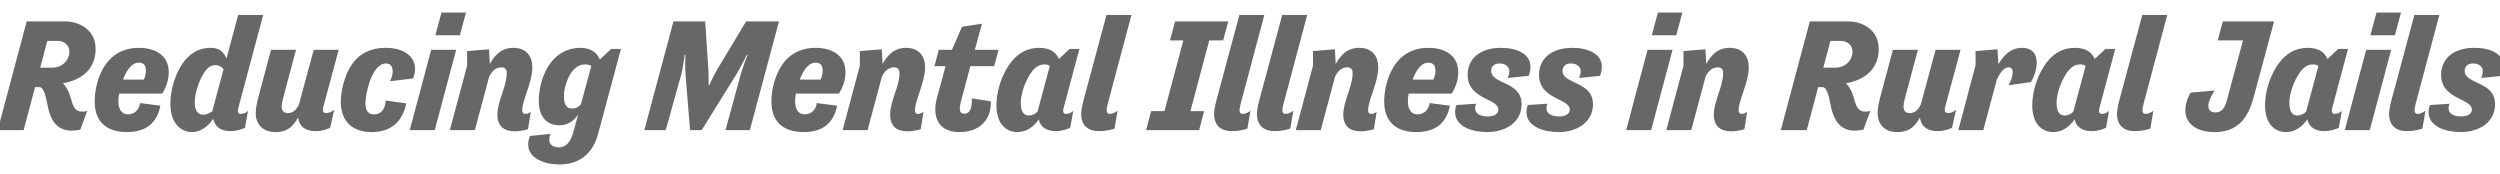
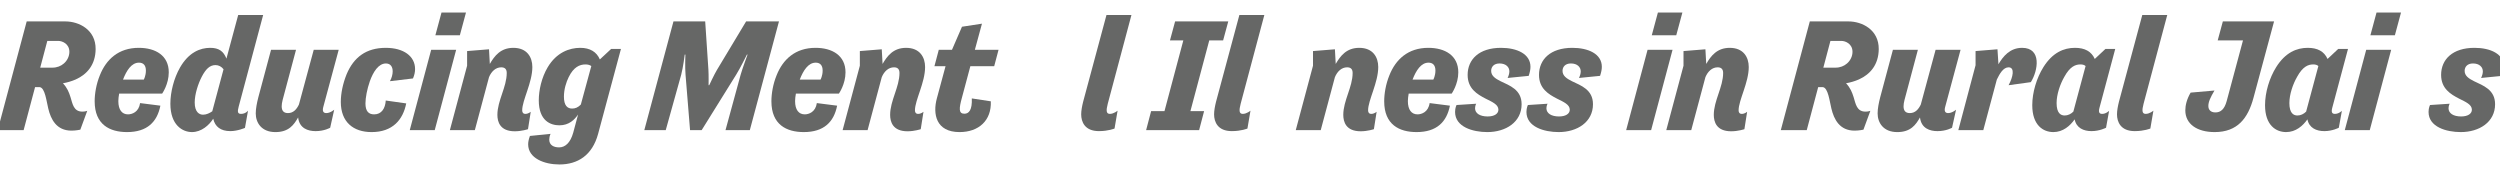
<svg xmlns="http://www.w3.org/2000/svg" version="1.0" id="Layer_1" x="0px" y="0px" viewBox="0 0 700 48.824" style="enable-background:new 0 0 700 48.824;" xml:space="preserve">
  <style type="text/css">
	.st0{fill:#666766;}
</style>
  <g>
    <path class="st0" d="M7.472,5.997h10.825c3.789,0,8.525,2.3,8.479,7.758   c-0.045,4.33-2.345,7.037-5.548,8.48c-1.127,0.496-2.345,0.856-3.608,1.082   c1.218,1.309,1.669,2.481,2.12,3.88c0.586,1.894,0.857,4.059,3.338,4.059   c0.767,0,1.353-0.225,1.353-0.225l-1.939,5.276c0,0-1.218,0.271-2.481,0.271   c-4.195,0-5.773-3.158-6.495-6.18c-0.496-1.984-0.902-5.818-2.391-5.999H9.817   L6.615,36.443h-7.262L7.472,5.997z M13.245,11.455l-1.985,7.487h3.428   c1.263,0,2.391-0.451,3.202-1.172c0.947-0.812,1.534-2.03,1.534-3.248   c0-2.3-2.03-3.067-3.112-3.067H13.245z" />
    <path class="st0" d="M27.95,21.107c1.759-4.465,5.232-7.713,10.916-7.713   c4.691,0,8.39,2.165,8.39,6.856c0,3.338-1.85,5.953-1.85,5.953H33.362   c-0.135,0.768-0.226,1.489-0.226,2.12c0,2.436,1.038,3.699,2.707,3.699   c1.127,0,3.022-0.632,3.383-3.158l5.683,0.723c-0.902,4.555-3.698,7.396-9.336,7.396   c-4.826,0-9.066-2.074-9.066-8.615C26.506,26.204,26.958,23.543,27.95,21.107z    M34.445,22.28h5.819c0,0,0.586-1.037,0.586-2.525c0-1.489-0.722-2.21-1.94-2.21   C36.835,17.544,35.438,19.709,34.445,22.28z" />
    <path class="st0" d="M50.412,18.897c2.436-4.24,5.638-5.503,8.435-5.503   c2.436,0,3.744,0.947,4.556,3.022l3.292-12.224h6.991l-6.856,25.665   c-0.406,1.488-0.271,2.029,0.677,2.029c1.263,0,1.939-0.902,1.939-0.902l-0.857,4.826   c0,0-2.03,0.902-4.105,0.902c-2.661,0-4.285-1.218-4.781-3.473   c-1.173,1.849-3.338,3.743-5.954,3.743c-2.661,0-6.044-1.984-6.044-7.938   C47.706,25.798,48.698,21.874,50.412,18.897z M59.433,31.166l3.158-11.772   c-0.542-0.722-1.353-1.173-2.255-1.173c-1.624,0-2.751,1.173-3.834,3.248   c-0.992,1.895-1.984,4.871-1.984,7.217c0,2.751,1.308,3.428,2.345,3.428   C57.809,32.113,58.711,31.662,59.433,31.166z" />
    <path class="st0" d="M72.333,27.242l3.563-13.306h6.991l-3.744,14.028   c-0.181,0.677-0.271,1.308-0.271,1.804c0,1.173,0.497,1.895,1.759,1.895   c1.534,0,2.436-1.082,3.067-2.391l4.149-15.335h6.991l-4.33,16.057   c-0.315,1.218,0.09,1.669,0.857,1.669c1.128,0,2.21-0.947,2.21-0.947l-1.128,5.052   c0,0-1.624,0.947-4.06,0.947c-2.165,0-4.555-0.767-4.916-3.834   c-1.173,2.075-2.616,4.104-6.36,4.104c-3.924,0-5.503-2.661-5.503-5.232   C71.612,30.399,71.928,28.82,72.333,27.242z" />
    <path class="st0" d="M97.052,20.792c1.984-4.736,5.458-7.397,10.96-7.397   c4.961,0,8.209,2.301,8.209,5.954c0,0.812-0.181,1.669-0.586,2.616l-6.45,0.767   c0.496-0.902,0.767-1.895,0.767-2.751c0-1.264-0.586-2.21-1.895-2.21   c-2.075,0-3.563,2.345-4.51,5.006c-0.767,2.21-1.218,4.601-1.218,6.18   c0,2.21,0.902,3.067,2.436,3.067c2.075,0,3.112-1.669,3.248-3.879l5.728,0.812   c-0.902,4.601-3.833,8.028-9.697,8.028c-5.142,0-8.615-2.842-8.615-8.435   C95.428,26.114,96.015,23.363,97.052,20.792z" />
    <path class="st0" d="M120.732,13.936h6.991l-5.999,22.507h-6.991L120.732,13.936z M123.619,3.516   h6.855l-1.714,6.36h-6.856L123.619,3.516z" />
    <path class="st0" d="M130.79,18.401v-4.104l6.134-0.496l0.226,4.104   c1.308-2.255,3.022-4.511,6.585-4.511c3.834,0,5.322,2.616,5.322,5.367   c0,4.376-2.842,9.292-2.842,12.134c0,0.541,0.226,0.992,0.902,0.992   c0.812,0,1.488-0.586,1.488-0.586l-0.767,4.871c0,0-1.759,0.586-3.699,0.586   c-4.149,0-4.871-2.661-4.871-4.601c0-3.969,2.616-7.803,2.616-11.728   c0-1.082-0.541-1.578-1.533-1.578c-1.534,0-2.751,1.128-3.428,2.751l-3.969,14.84h-6.991   L130.79,18.401z" />
    <path class="st0" d="M153.343,18.852c2.481-4.195,6.134-5.458,9.111-5.458   c2.751,0,4.601,1.128,5.503,3.248l3.157-2.932h2.751l-6.405,23.815   c-1.624,5.954-5.683,8.525-10.825,8.525c-4.195,0-8.75-1.714-8.75-5.639   c0-0.721,0.18-1.488,0.496-2.345l5.773-0.587c-0.271,0.632-0.361,1.173-0.361,1.624   c0,1.533,1.263,2.165,2.751,2.165c1.668,0,3.157-1.218,3.969-4.149l1.353-5.052   c-0.992,1.443-2.526,3.021-5.232,3.021c-2.436,0-5.773-1.218-5.773-6.991   C150.862,25.302,151.629,21.739,153.343,18.852z M162.634,29.271l2.932-10.78   c-0.451-0.315-0.993-0.451-1.624-0.451c-1.669,0-3.338,0.767-4.691,3.518   c-0.722,1.443-1.353,3.474-1.353,5.503c0,2.526,0.992,3.338,2.3,3.338   C161.011,30.399,161.822,30.129,162.634,29.271z" />
    <path class="st0" d="M188.57,5.997h8.886l0.902,13.577c0.09,1.354,0.045,4.285,0.045,4.285   h0.181c0,0,1.353-2.932,2.165-4.285l8.164-13.577h9.202l-8.164,30.446h-6.811l4.24-15.516   c0.451-1.624,1.939-5.639,1.939-5.639h-0.181c0,0-1.984,4.015-3.022,5.639l-9.652,15.516   h-3.248l-1.263-15.516c-0.18-2.03-0.045-5.639-0.045-5.639h-0.181   c0,0-0.451,3.608-0.992,5.639l-4.33,15.516h-5.999L188.57,5.997z" />
    <path class="st0" d="M217.438,21.107c1.759-4.465,5.232-7.713,10.916-7.713   c4.691,0,8.39,2.165,8.39,6.856c0,3.338-1.849,5.953-1.849,5.953h-12.043   c-0.135,0.768-0.225,1.489-0.225,2.12c0,2.436,1.037,3.699,2.706,3.699   c1.127,0,3.022-0.632,3.383-3.158l5.683,0.723c-0.902,4.555-3.698,7.396-9.336,7.396   c-4.826,0-9.066-2.074-9.066-8.615C215.995,26.204,216.446,23.543,217.438,21.107z    M223.934,22.28h5.819c0,0,0.586-1.037,0.586-2.525c0-1.489-0.722-2.21-1.939-2.21   C226.324,17.544,224.926,19.709,223.934,22.28z" />
    <path class="st0" d="M240.758,18.401v-4.104l6.134-0.496l0.226,4.104   c1.308-2.255,3.022-4.511,6.585-4.511c3.834,0,5.322,2.616,5.322,5.367   c0,4.376-2.842,9.292-2.842,12.134c0,0.541,0.226,0.992,0.902,0.992   c0.812,0,1.488-0.586,1.488-0.586l-0.767,4.871c0,0-1.759,0.586-3.699,0.586   c-4.149,0-4.871-2.661-4.871-4.601c0-3.969,2.616-7.803,2.616-11.728   c0-1.082-0.541-1.578-1.533-1.578c-1.534,0-2.751,1.128-3.428,2.751l-3.969,14.84h-6.991   L240.758,18.401z" />
    <path class="st0" d="M262.86,13.936h3.698l2.797-6.45l5.593-0.857l-1.984,7.307h6.63   l-1.218,4.601h-6.676l-2.391,8.931c-0.767,2.841-0.947,4.375,0.722,4.375   c1.263,0,2.21-1.037,2.075-4.285l5.322,0.812c0.226,5.368-3.383,8.615-8.75,8.615   c-6.63,0-7.533-5.097-6.36-9.427l2.436-9.021h-3.112L262.86,13.936z" />
-     <path class="st0" d="M282.12,18.807c2.571-4.105,5.728-5.413,8.84-5.413   c2.751,0,4.601,0.993,5.548,3.112l2.977-2.796h2.751l-4.42,16.508   c-0.315,1.218-0.045,1.669,0.767,1.669c1.083,0,1.939-0.856,1.939-0.856l-0.857,4.735   c0,0-1.759,0.947-4.06,0.947c-2.21,0-4.24-0.856-4.736-3.293   c-1.263,1.805-3.248,3.563-5.954,3.563c-2.842,0-5.909-1.895-5.909-7.532   C279.007,25.888,280.225,21.829,282.12,18.807z M290.509,31.255l3.428-12.765   c-0.361-0.315-0.812-0.451-1.443-0.451c-1.398,0-2.932,0.586-4.51,3.473   c-1.173,2.029-2.165,4.916-2.165,7.352c0,2.842,1.172,3.474,2.255,3.474   C288.976,32.338,289.833,31.932,290.509,31.255z" />
    <path class="st0" d="M310.175,29.045c-0.496,1.895-0.451,2.842,0.586,2.842   c1.127,0,2.165-0.902,2.165-0.902l-0.857,5.007c0,0-1.714,0.722-4.375,0.722   c-3.969,0-4.961-2.616-4.961-4.69c0-0.992,0.226-2.256,0.542-3.519l6.54-24.312h6.991   L310.175,29.045z" />
    <path class="st0" d="M322.309,31.121h3.744l5.277-19.801h-3.744l1.443-5.322h14.885l-1.443,5.322   h-3.879l-5.277,19.801h3.834l-1.398,5.322h-14.839L322.309,31.121z" />
    <path class="st0" d="M347.387,29.045c-0.496,1.895-0.451,2.842,0.586,2.842   c1.127,0,2.165-0.902,2.165-0.902l-0.857,5.007c0,0-1.714,0.722-4.375,0.722   c-3.969,0-4.961-2.616-4.961-4.69c0-0.992,0.226-2.256,0.542-3.519l6.54-24.312h6.991   L347.387,29.045z" />
-     <path class="st0" d="M359.385,29.045c-0.496,1.895-0.45,2.842,0.587,2.842   c1.128,0,2.165-0.902,2.165-0.902l-0.857,5.007c0,0-1.714,0.722-4.375,0.722   c-3.969,0-4.961-2.616-4.961-4.69c0-0.992,0.225-2.256,0.541-3.519l6.54-24.312h6.991   L359.385,29.045z" />
    <path class="st0" d="M367.64,18.401v-4.104l6.135-0.496L374,17.905   c1.308-2.255,3.021-4.511,6.585-4.511c3.834,0,5.322,2.616,5.322,5.367   c0,4.376-2.842,9.292-2.842,12.134c0,0.541,0.226,0.992,0.902,0.992   c0.812,0,1.488-0.586,1.488-0.586l-0.767,4.871c0,0-1.759,0.586-3.698,0.586   c-4.15,0-4.872-2.661-4.872-4.601c0-3.969,2.616-7.803,2.616-11.728   c0-1.082-0.541-1.578-1.533-1.578c-1.534,0-2.752,1.128-3.428,2.751l-3.97,14.84h-6.991   L367.64,18.401z" />
    <path class="st0" d="M389.02,21.107c1.759-4.465,5.231-7.713,10.915-7.713   c4.691,0,8.39,2.165,8.39,6.856c0,3.338-1.85,5.953-1.85,5.953h-12.043   c-0.135,0.768-0.226,1.489-0.226,2.12c0,2.436,1.038,3.699,2.706,3.699   c1.128,0,3.022-0.632,3.384-3.158l5.683,0.723c-0.902,4.555-3.698,7.396-9.337,7.396   c-4.826,0-9.065-2.074-9.065-8.615C387.576,26.204,388.027,23.543,389.02,21.107z    M395.515,22.28h5.818c0,0,0.586-1.037,0.586-2.525c0-1.489-0.722-2.21-1.939-2.21   C397.905,17.544,396.507,19.709,395.515,22.28z" />
    <path class="st0" d="M420.277,13.394c4.42,0,8.254,1.669,8.254,5.322   c0,0.722-0.18,1.579-0.496,2.526l-5.908,0.586c0.271-0.541,0.496-1.218,0.496-1.849   c0-1.173-0.947-2.21-2.752-2.21c-1.578,0-2.345,0.947-2.345,2.075   c0,1.398,1.173,2.165,2.616,2.887c2.525,1.218,5.908,2.346,5.908,6.45   c0,5.007-4.42,7.803-9.607,7.803c-4.06,0-9.021-1.443-9.021-5.638   c0-1.173,0.405-1.939,0.405-1.939l5.503-0.361c-0.226,0.451-0.315,0.902-0.315,1.263   c0,1.443,1.398,2.301,3.519,2.301c1.894,0,3.021-0.767,3.021-1.895   c0-1.443-1.714-2.165-3.608-3.112c-2.346-1.218-5.007-2.796-5.007-6.63   C410.94,16.642,414.144,13.394,420.277,13.394z" />
    <path class="st0" d="M440.259,13.394c4.421,0,8.254,1.669,8.254,5.322   c0,0.722-0.18,1.579-0.496,2.526l-5.908,0.586c0.271-0.541,0.496-1.218,0.496-1.849   c0-1.173-0.947-2.21-2.752-2.21c-1.578,0-2.345,0.947-2.345,2.075   c0,1.398,1.173,2.165,2.616,2.887c2.525,1.218,5.908,2.346,5.908,6.45   c0,5.007-4.42,7.803-9.607,7.803c-4.06,0-9.021-1.443-9.021-5.638   c0-1.173,0.405-1.939,0.405-1.939l5.503-0.361c-0.226,0.451-0.315,0.902-0.315,1.263   c0,1.443,1.398,2.301,3.519,2.301c1.894,0,3.021-0.767,3.021-1.895   c0-1.443-1.714-2.165-3.608-3.112c-2.346-1.218-5.007-2.796-5.007-6.63   C430.922,16.642,434.125,13.394,440.259,13.394z" />
    <path class="st0" d="M461.323,13.936h6.991l-5.999,22.507h-6.991L461.323,13.936z M464.21,3.516   h6.856l-1.714,6.36h-6.856L464.21,3.516z" />
    <path class="st0" d="M471.381,18.401v-4.104l6.135-0.496l0.226,4.104   c1.308-2.255,3.021-4.511,6.585-4.511c3.834,0,5.322,2.616,5.322,5.367   c0,4.376-2.842,9.292-2.842,12.134c0,0.541,0.226,0.992,0.902,0.992   c0.812,0,1.488-0.586,1.488-0.586l-0.767,4.871c0,0-1.759,0.586-3.698,0.586   c-4.15,0-4.872-2.661-4.872-4.601c0-3.969,2.616-7.803,2.616-11.728   c0-1.082-0.541-1.578-1.533-1.578c-1.533,0-2.752,1.128-3.428,2.751l-3.97,14.84h-6.991   L471.381,18.401z" />
    <path class="st0" d="M506.744,5.997h10.825c3.789,0,8.524,2.3,8.479,7.758   c-0.045,4.33-2.346,7.037-5.548,8.48c-1.128,0.496-2.346,0.856-3.608,1.082   c1.218,1.309,1.669,2.481,2.12,3.88c0.586,1.894,0.856,4.059,3.338,4.059   c0.767,0,1.353-0.225,1.353-0.225l-1.939,5.276c0,0-1.218,0.271-2.48,0.271   c-4.194,0-5.773-3.158-6.495-6.18c-0.496-1.984-0.902-5.818-2.391-5.999h-1.308   l-3.203,12.043H498.625L506.744,5.997z M512.518,11.455l-1.984,7.487h3.428   c1.263,0,2.391-0.451,3.202-1.172c0.947-0.812,1.534-2.03,1.534-3.248   c0-2.3-2.03-3.067-3.112-3.067H512.518z" />
    <path class="st0" d="M526.455,27.242l3.563-13.306h6.991l-3.743,14.028   c-0.181,0.677-0.271,1.308-0.271,1.804c0,1.173,0.496,1.895,1.759,1.895   c1.533,0,2.436-1.082,3.067-2.391l4.149-15.335h6.991l-4.33,16.057   c-0.315,1.218,0.09,1.669,0.857,1.669c1.127,0,2.21-0.947,2.21-0.947l-1.128,5.052   c0,0-1.624,0.947-4.06,0.947c-2.165,0-4.556-0.767-4.916-3.834   c-1.173,2.075-2.616,4.104-6.36,4.104c-3.924,0-5.502-2.661-5.502-5.232   C525.734,30.399,526.05,28.82,526.455,27.242z" />
    <path class="st0" d="M553.158,18.266v-3.969l6.135-0.496l0.271,4.195   c1.308-2.255,3.247-4.601,6.63-4.601c5.548,0,4.466,6.405,2.436,9.607l-6.224,0.857   c1.263-2.301,1.804-5.007,0-5.007c-1.489,0-2.481,1.759-3.293,3.428l-3.789,14.163h-6.991   L553.158,18.266z" />
    <path class="st0" d="M572.147,18.807c2.571-4.105,5.729-5.413,8.841-5.413   c2.751,0,4.601,0.993,5.548,3.112l2.977-2.796h2.751l-4.42,16.508   c-0.315,1.218-0.045,1.669,0.767,1.669c1.083,0,1.939-0.856,1.939-0.856l-0.856,4.735   c0,0-1.76,0.947-4.06,0.947c-2.21,0-4.24-0.856-4.736-3.293   c-1.263,1.805-3.247,3.563-5.954,3.563c-2.841,0-5.908-1.895-5.908-7.532   C569.035,25.888,570.253,21.829,572.147,18.807z M580.537,31.255l3.428-12.765   c-0.361-0.315-0.812-0.451-1.443-0.451c-1.398,0-2.932,0.586-4.511,3.473   c-1.173,2.029-2.165,4.916-2.165,7.352c0,2.842,1.173,3.474,2.256,3.474   C579.003,32.338,579.86,31.932,580.537,31.255z" />
    <path class="st0" d="M600.202,29.045c-0.496,1.895-0.45,2.842,0.587,2.842   c1.128,0,2.165-0.902,2.165-0.902l-0.857,5.007c0,0-1.714,0.722-4.375,0.722   c-3.969,0-4.962-2.616-4.962-4.69c0-0.992,0.226-2.256,0.542-3.519l6.54-24.312h6.991   L600.202,29.045z" />
    <path class="st0" d="M622.396,5.997h14.343l-5.773,21.424c-1.533,5.684-4.465,9.563-10.87,9.563   c-4.916,0-8.209-2.255-8.209-6.089c0-1.398,0.406-3.112,1.488-4.962l6.676-0.586   c-1.173,1.984-1.714,3.202-1.714,4.33c0,1.082,0.676,1.804,1.984,1.804   c1.443,0,2.525-0.856,3.157-3.202l4.556-16.959h-7.081L622.396,5.997z" />
    <path class="st0" d="M637.325,18.807c2.571-4.105,5.729-5.413,8.841-5.413   c2.751,0,4.601,0.993,5.548,3.112l2.977-2.796h2.751l-4.42,16.508   c-0.315,1.218-0.045,1.669,0.767,1.669c1.083,0,1.939-0.856,1.939-0.856l-0.856,4.735   c0,0-1.76,0.947-4.06,0.947c-2.21,0-4.24-0.856-4.736-3.293   c-1.263,1.805-3.247,3.563-5.954,3.563c-2.841,0-5.908-1.895-5.908-7.532   C634.213,25.888,635.431,21.829,637.325,18.807z M645.715,31.255l3.428-12.765   c-0.361-0.315-0.812-0.451-1.443-0.451c-1.398,0-2.932,0.586-4.511,3.473   c-1.173,2.029-2.165,4.916-2.165,7.352c0,2.842,1.173,3.474,2.256,3.474   C644.181,32.338,645.038,31.932,645.715,31.255z" />
    <path class="st0" d="M662.539,13.936h6.991l-5.999,22.507h-6.991L662.539,13.936z M665.426,3.516   h6.856l-1.714,6.36h-6.856L665.426,3.516z" />
-     <path class="st0" d="M676.386,29.045c-0.496,1.895-0.45,2.842,0.587,2.842   c1.128,0,2.165-0.902,2.165-0.902l-0.857,5.007c0,0-1.714,0.722-4.375,0.722   c-3.969,0-4.962-2.616-4.962-4.69c0-0.992,0.226-2.256,0.542-3.519l6.54-24.312h6.991   L676.386,29.045z" />
    <path class="st0" d="M692.85,13.394c4.42,0,8.254,1.669,8.254,5.322   c0,0.722-0.18,1.579-0.496,2.526l-5.908,0.586c0.271-0.541,0.496-1.218,0.496-1.849   c0-1.173-0.947-2.21-2.752-2.21c-1.578,0-2.345,0.947-2.345,2.075   c0,1.398,1.173,2.165,2.616,2.887c2.525,1.218,5.908,2.346,5.908,6.45   c0,5.007-4.42,7.803-9.607,7.803c-4.06,0-9.021-1.443-9.021-5.638   c0-1.173,0.405-1.939,0.405-1.939l5.503-0.361c-0.226,0.451-0.315,0.902-0.315,1.263   c0,1.443,1.398,2.301,3.519,2.301c1.894,0,3.021-0.767,3.021-1.895   c0-1.443-1.714-2.165-3.608-3.112c-2.346-1.218-5.007-2.796-5.007-6.63   C683.513,16.642,686.716,13.394,692.85,13.394z" />
  </g>
  <g>
</g>
  <g>
</g>
  <g>
</g>
  <g>
</g>
  <g>
</g>
  <g>
</g>
</svg>